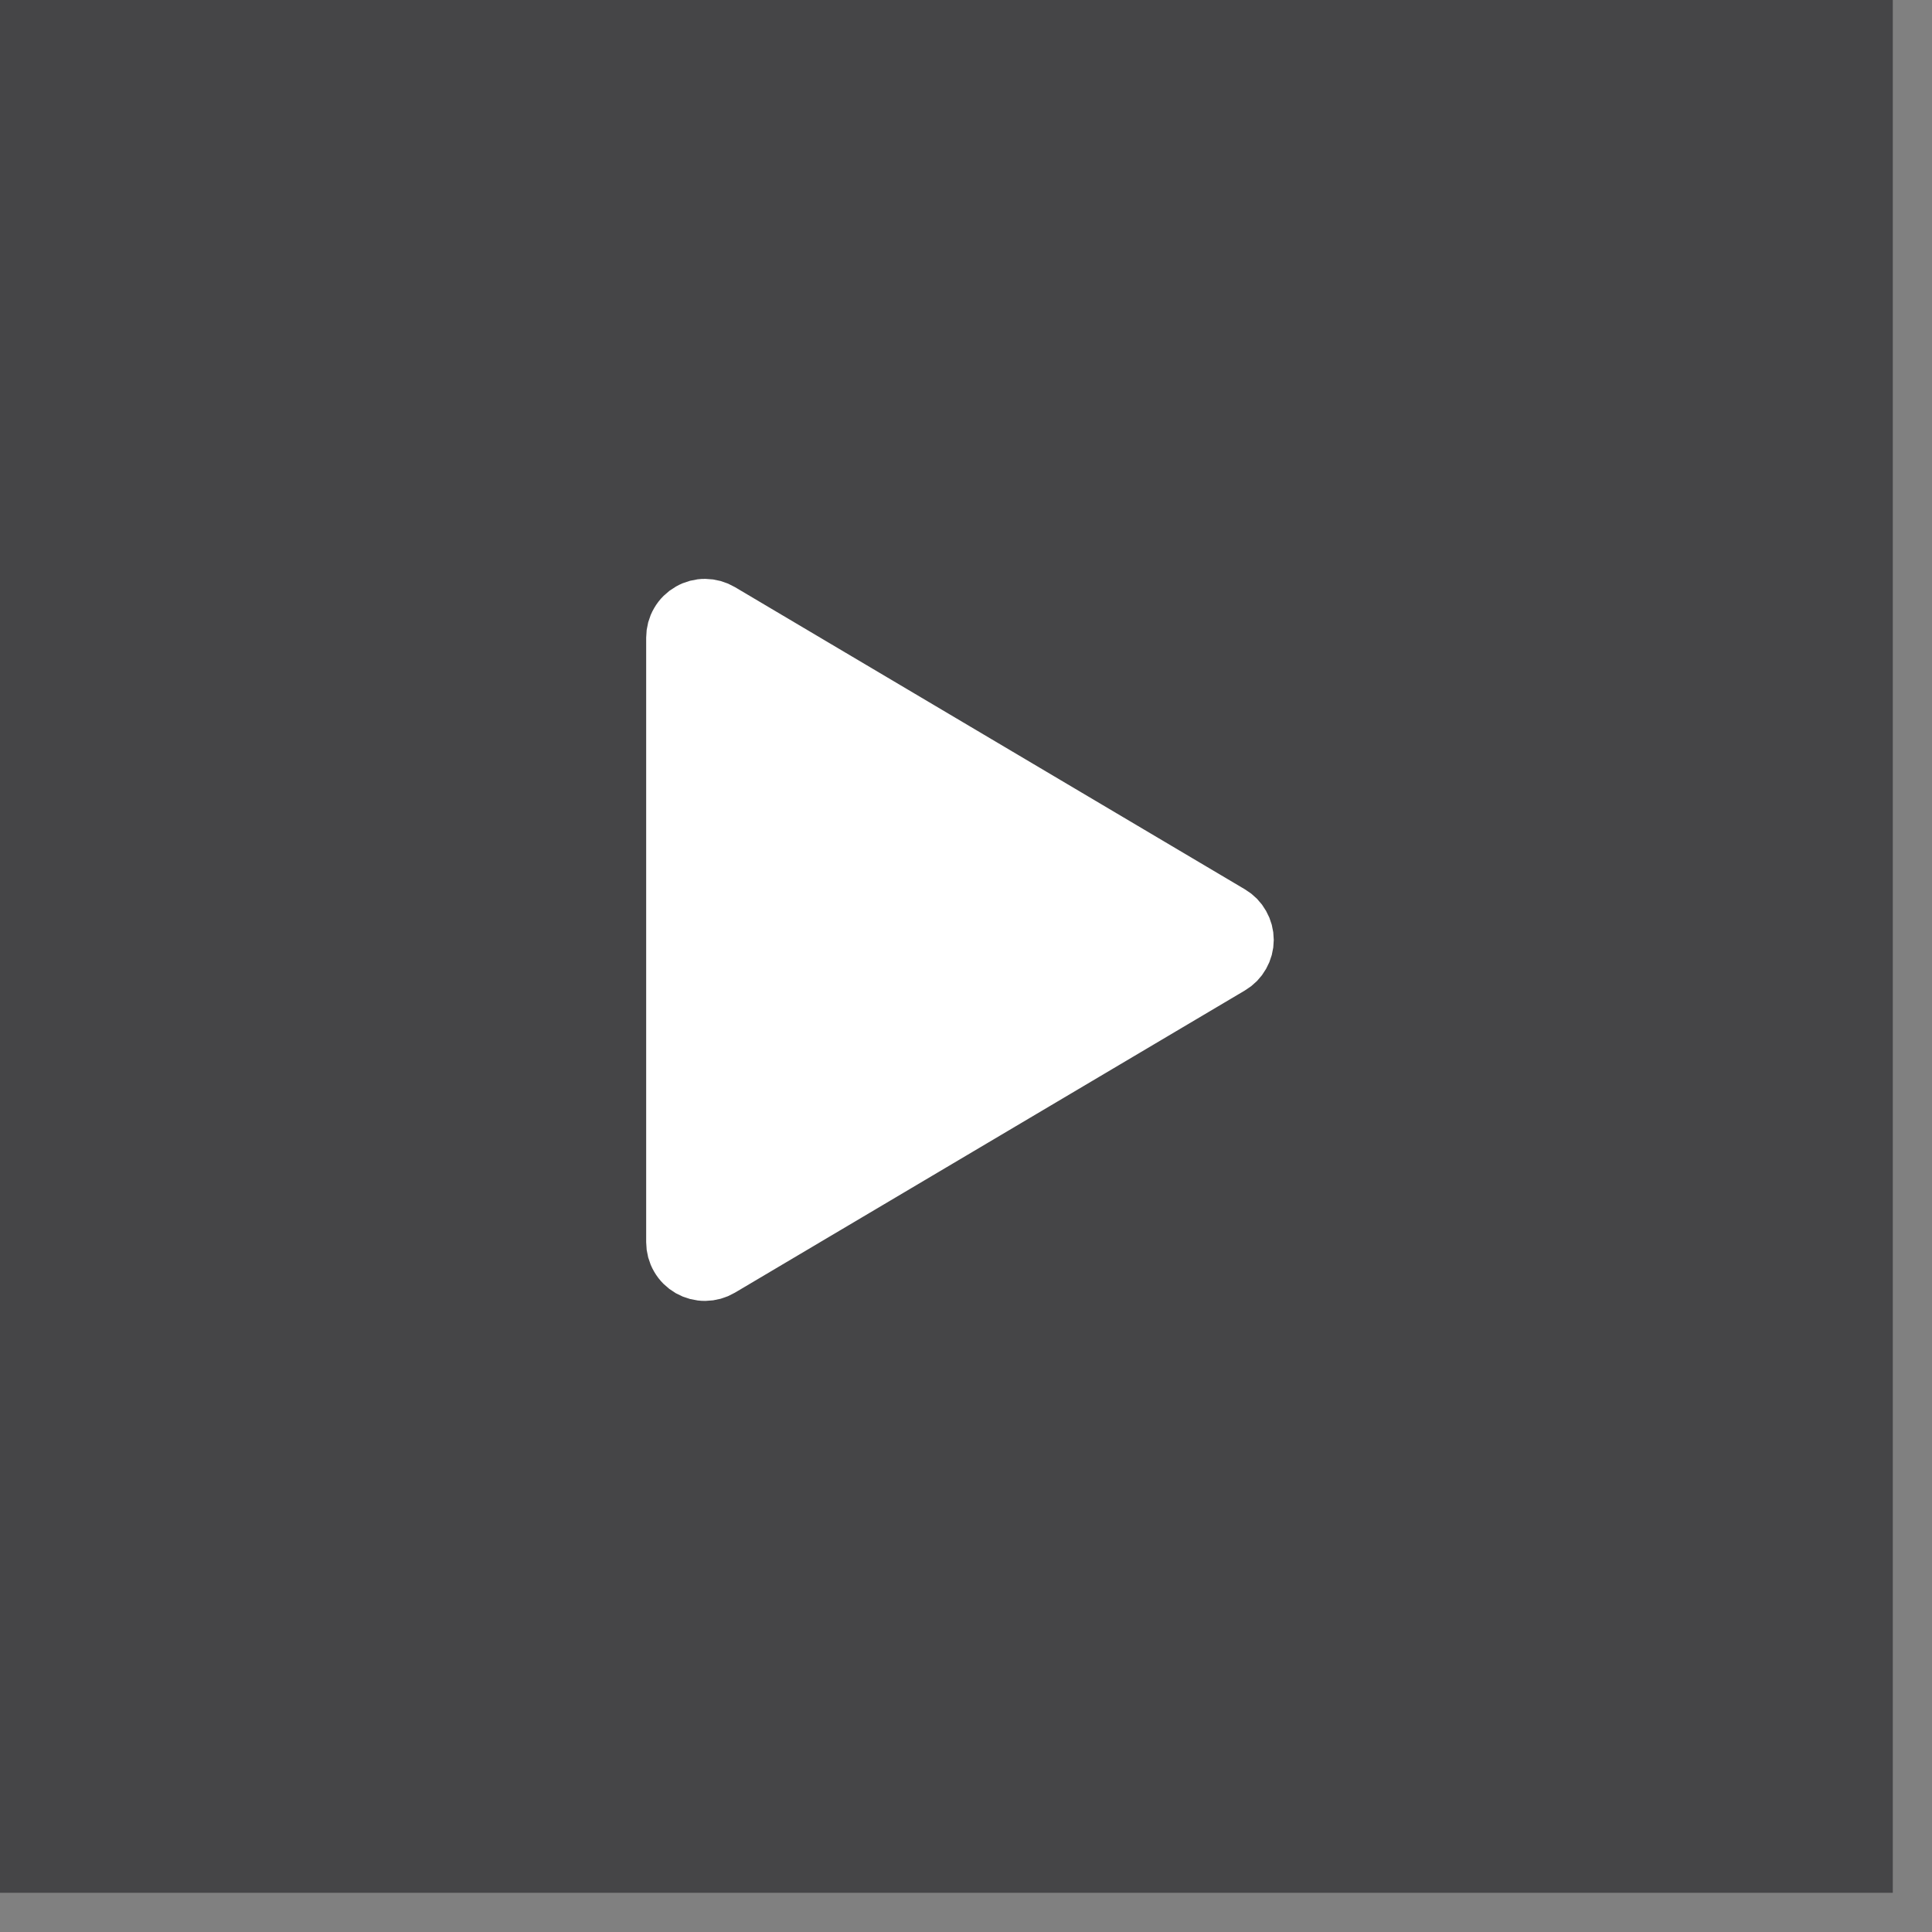
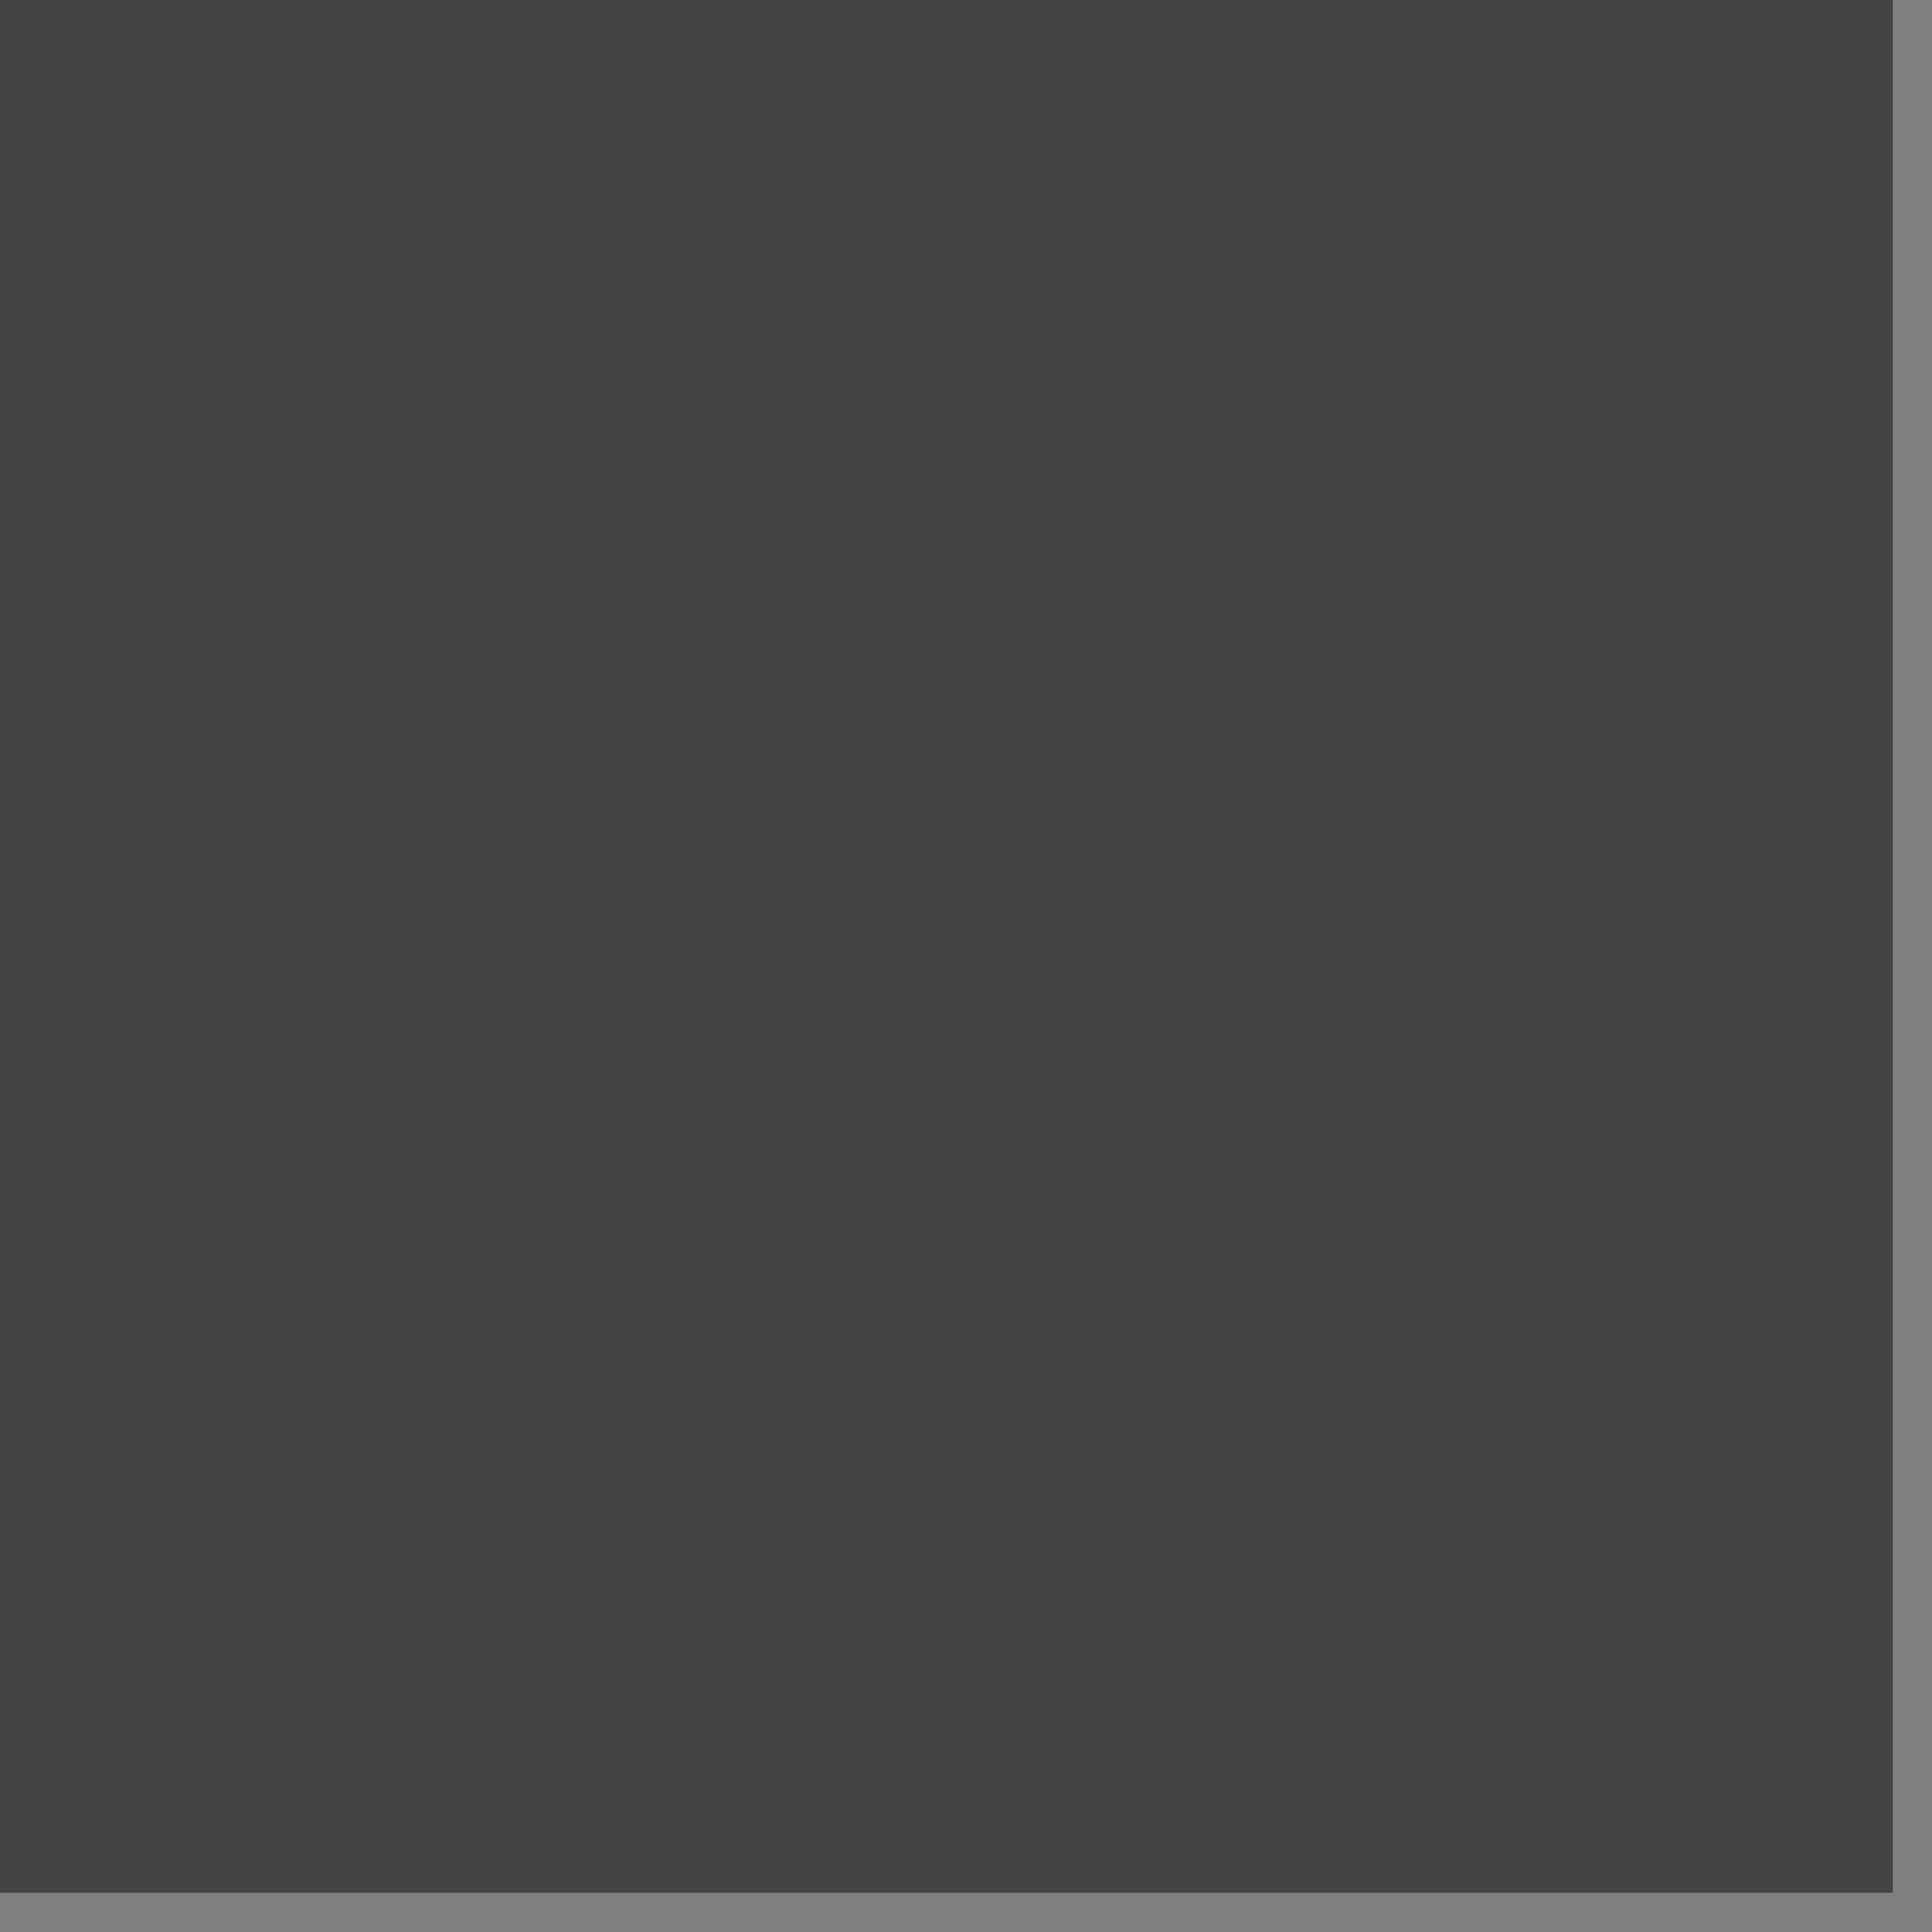
<svg xmlns="http://www.w3.org/2000/svg" width="37" height="37" viewBox="0 0 37 37" fill="none">
  <rect x="0" y="0" width="37" height="37" fill="#808080" stroke="none" />
  <rect width="36.249" height="36.249" fill="#454547" />
-   <path d="M13.755 11.781C13.679 11.736 13.593 11.712 13.504 11.711C13.416 11.71 13.329 11.733 13.253 11.777C13.176 11.82 13.112 11.883 13.068 11.96C13.023 12.036 13 12.123 13 12.211V23.789C13 23.877 13.023 23.964 13.068 24.04C13.112 24.117 13.176 24.18 13.253 24.224C13.329 24.267 13.416 24.29 13.504 24.289C13.593 24.288 13.679 24.264 13.755 24.219L23.524 18.43C23.599 18.386 23.661 18.323 23.703 18.247C23.746 18.172 23.769 18.087 23.769 18C23.769 17.913 23.746 17.828 23.703 17.753C23.661 17.677 23.599 17.614 23.524 17.57L13.755 11.781Z" fill="white" stroke="white" stroke-width="1.25" stroke-linecap="round" stroke-linejoin="round" />
</svg>